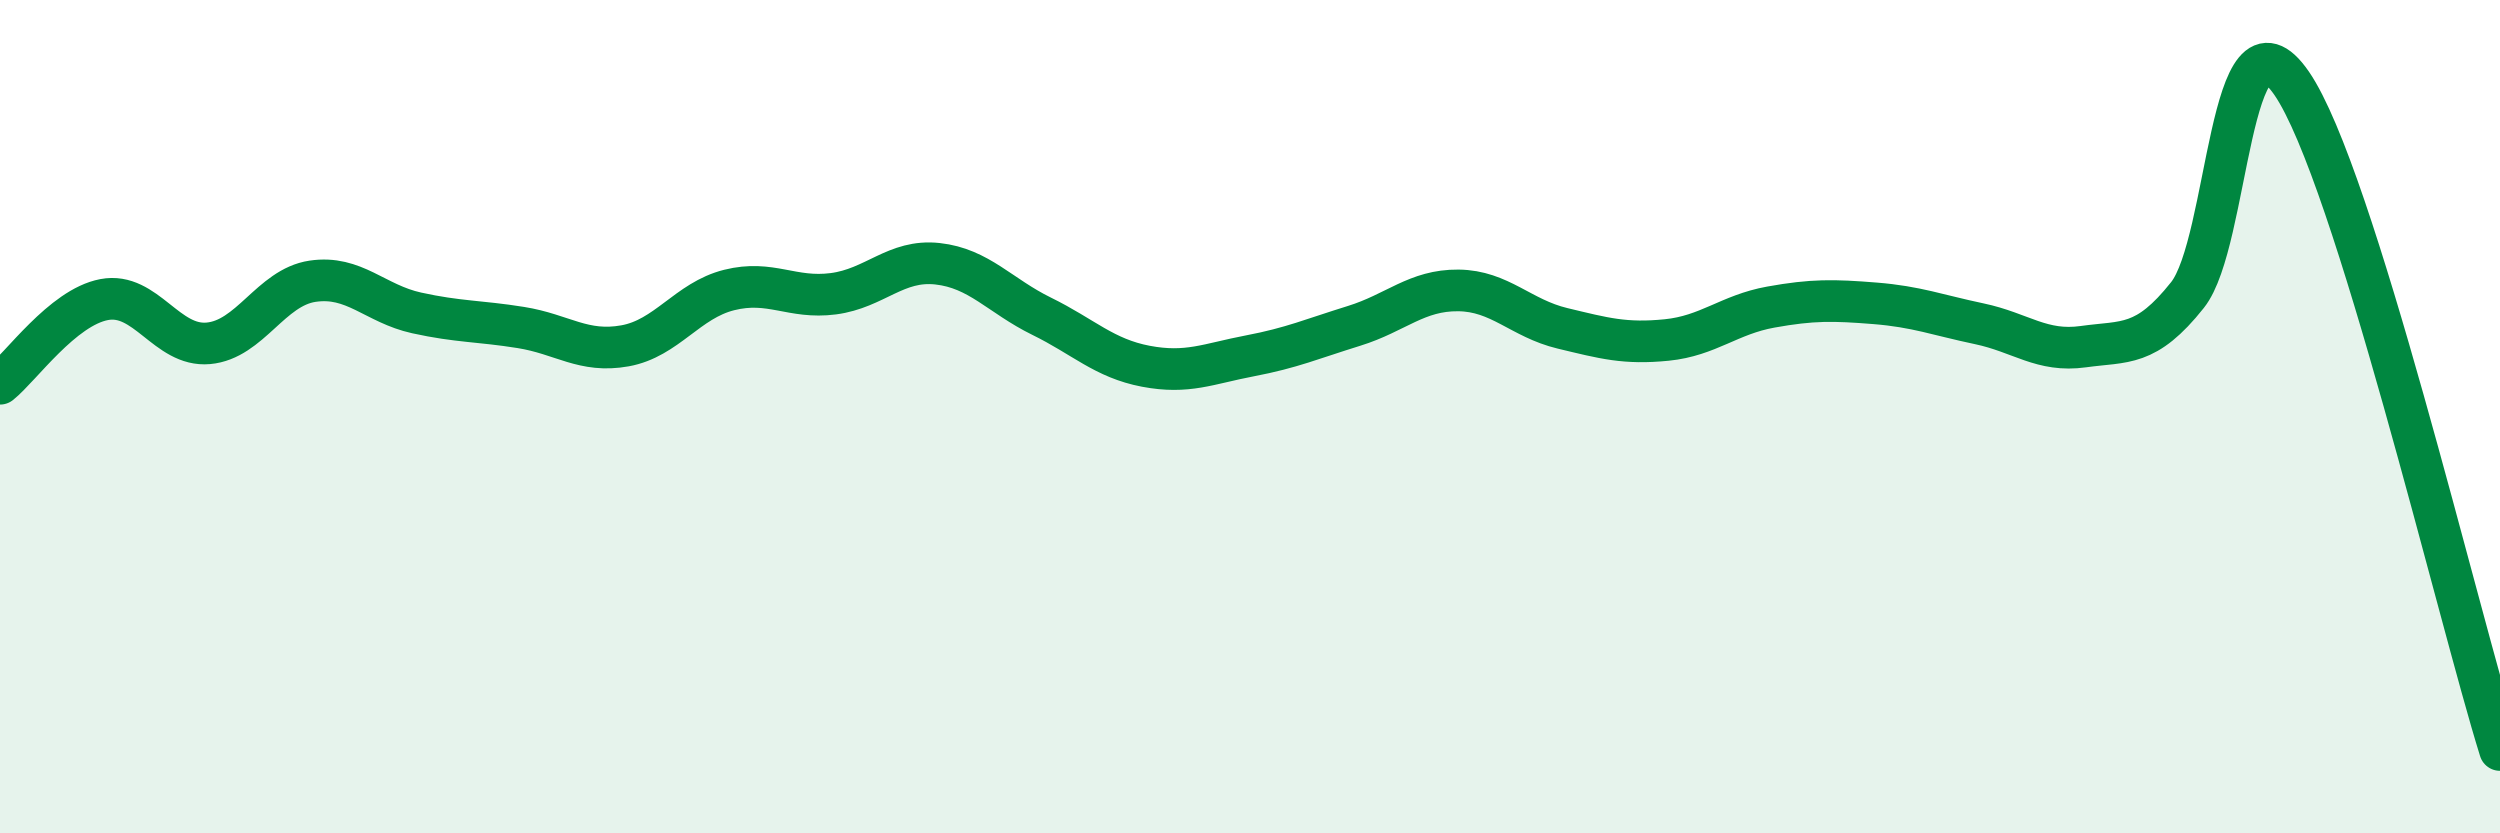
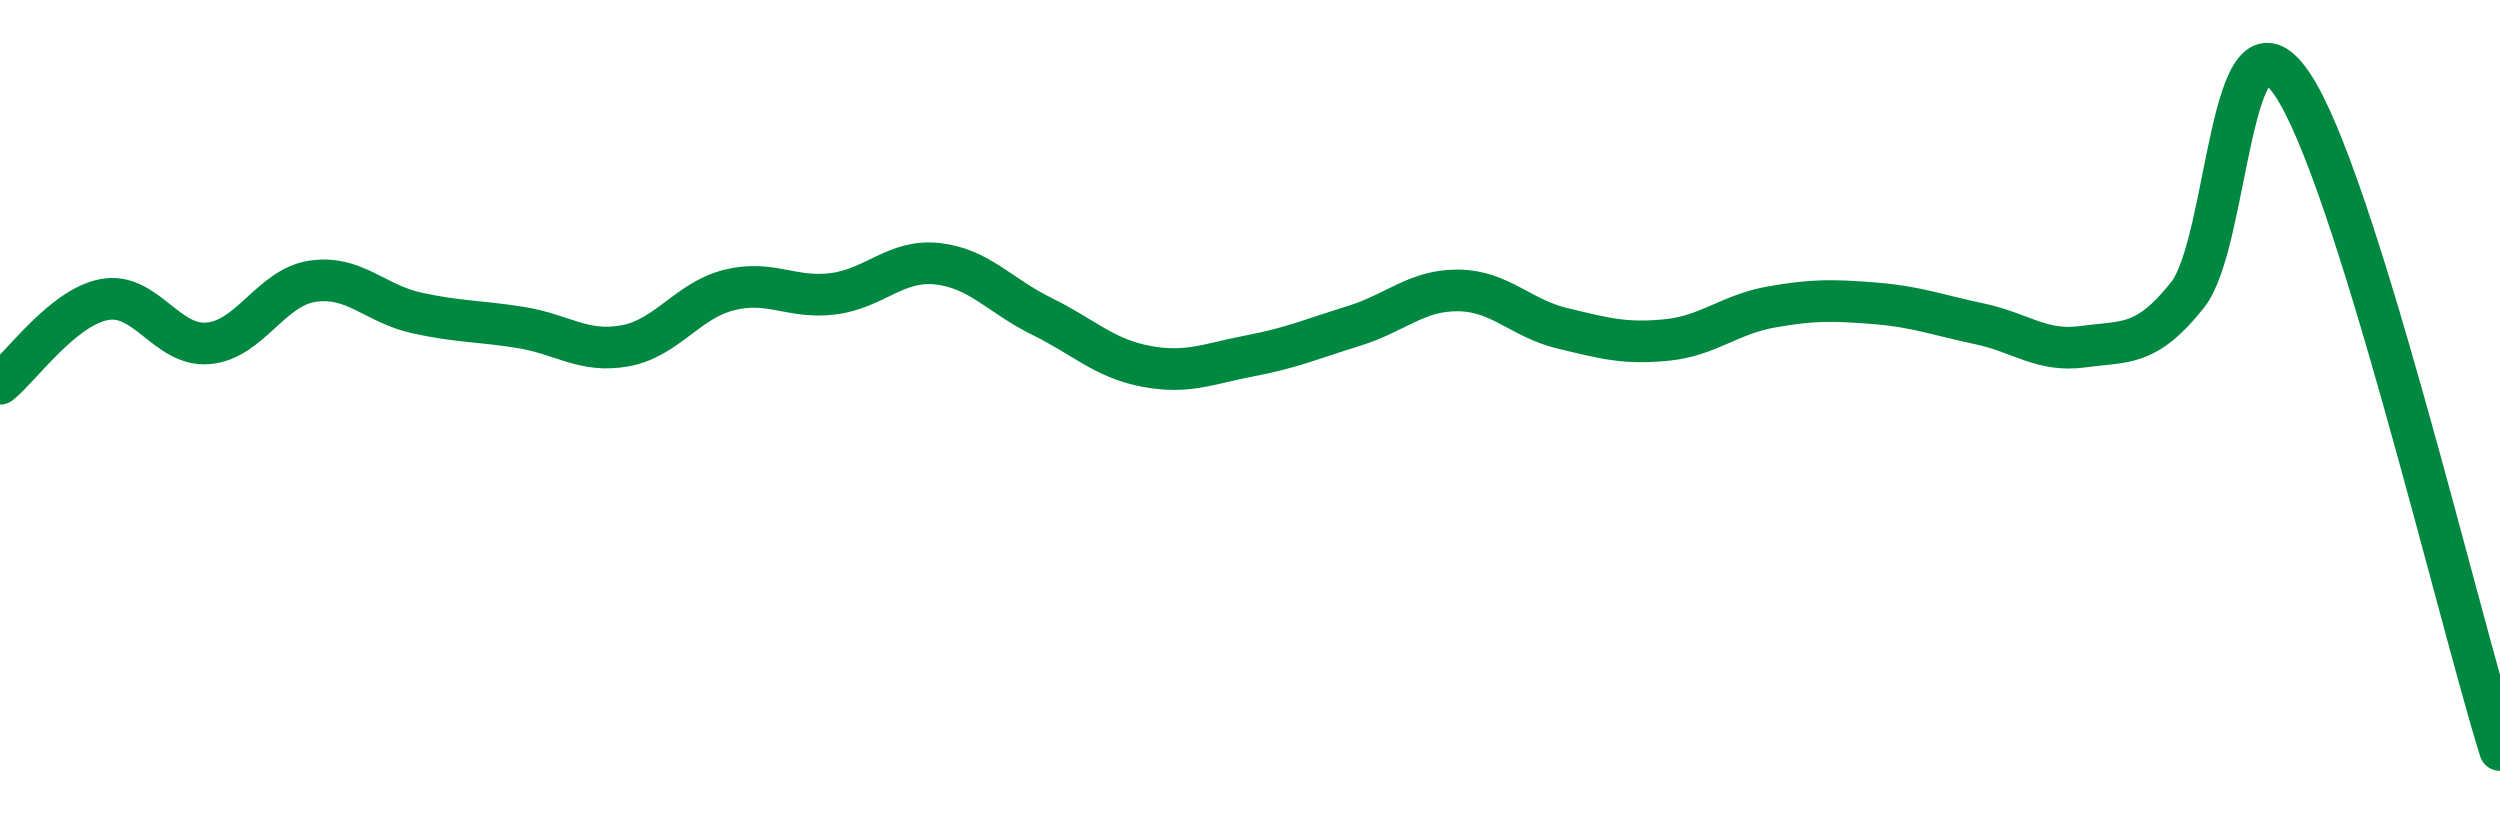
<svg xmlns="http://www.w3.org/2000/svg" width="60" height="20" viewBox="0 0 60 20">
-   <path d="M 0,9.21 C 0.5,8.81 1.5,7.38 2.5,7.19 C 3.5,7 4,8.33 5,8.24 C 6,8.15 6.5,6.9 7.5,6.75 C 8.5,6.6 9,7.29 10,7.51 C 11,7.73 11.5,7.7 12.5,7.86 C 13.5,8.02 14,8.48 15,8.3 C 16,8.12 16.5,7.21 17.5,6.96 C 18.5,6.71 19,7.18 20,7.05 C 21,6.92 21.5,6.22 22.5,6.33 C 23.5,6.44 24,7.1 25,7.59 C 26,8.08 26.5,8.6 27.5,8.79 C 28.5,8.98 29,8.73 30,8.54 C 31,8.35 31.5,8.13 32.5,7.82 C 33.5,7.51 34,6.96 35,6.97 C 36,6.98 36.5,7.64 37.5,7.88 C 38.5,8.12 39,8.26 40,8.16 C 41,8.06 41.5,7.55 42.5,7.37 C 43.5,7.19 44,7.2 45,7.28 C 46,7.36 46.5,7.56 47.5,7.77 C 48.5,7.98 49,8.46 50,8.32 C 51,8.18 51.5,8.34 52.5,7.08 C 53.5,5.82 53.5,-0.18 55,2 C 56.5,4.18 59,14.8 60,18L60 20L0 20Z" fill="#008740" opacity="0.1" stroke-linecap="round" stroke-linejoin="round" />
  <path d="M 0,9.21 C 0.5,8.81 1.5,7.38 2.5,7.19 C 3.5,7 4,8.33 5,8.24 C 6,8.15 6.5,6.9 7.5,6.75 C 8.5,6.6 9,7.29 10,7.51 C 11,7.73 11.5,7.7 12.5,7.86 C 13.5,8.02 14,8.48 15,8.3 C 16,8.12 16.5,7.21 17.5,6.96 C 18.5,6.71 19,7.18 20,7.05 C 21,6.92 21.5,6.22 22.5,6.33 C 23.5,6.44 24,7.1 25,7.59 C 26,8.08 26.5,8.6 27.5,8.79 C 28.5,8.98 29,8.73 30,8.54 C 31,8.35 31.5,8.13 32.5,7.82 C 33.5,7.51 34,6.96 35,6.97 C 36,6.98 36.5,7.64 37.5,7.88 C 38.5,8.12 39,8.26 40,8.16 C 41,8.06 41.5,7.55 42.5,7.37 C 43.5,7.19 44,7.2 45,7.28 C 46,7.36 46.5,7.56 47.5,7.77 C 48.5,7.98 49,8.46 50,8.32 C 51,8.18 51.5,8.34 52.5,7.08 C 53.5,5.82 53.5,-0.18 55,2 C 56.5,4.18 59,14.8 60,18" stroke="#008740" stroke-width="1" fill="none" stroke-linecap="round" stroke-linejoin="round" />
</svg>